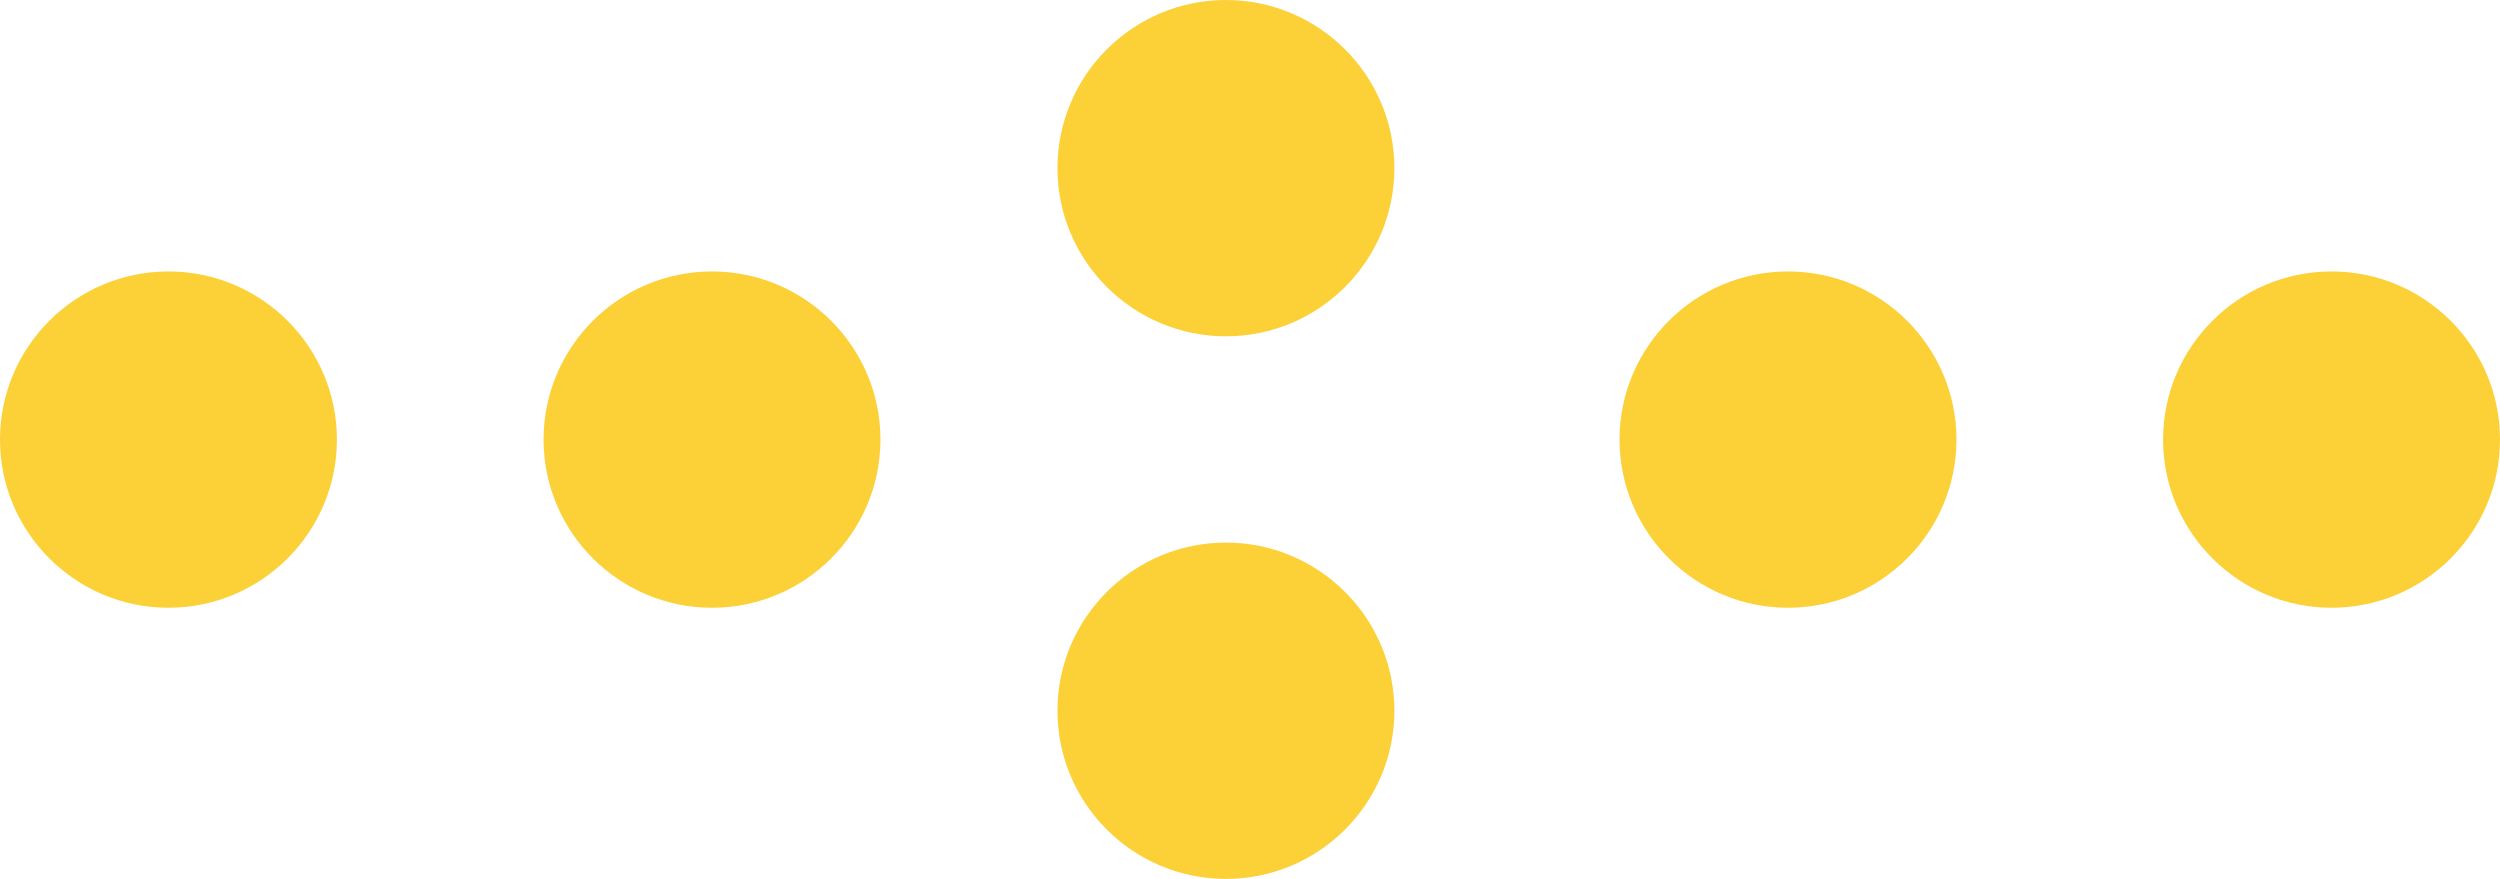
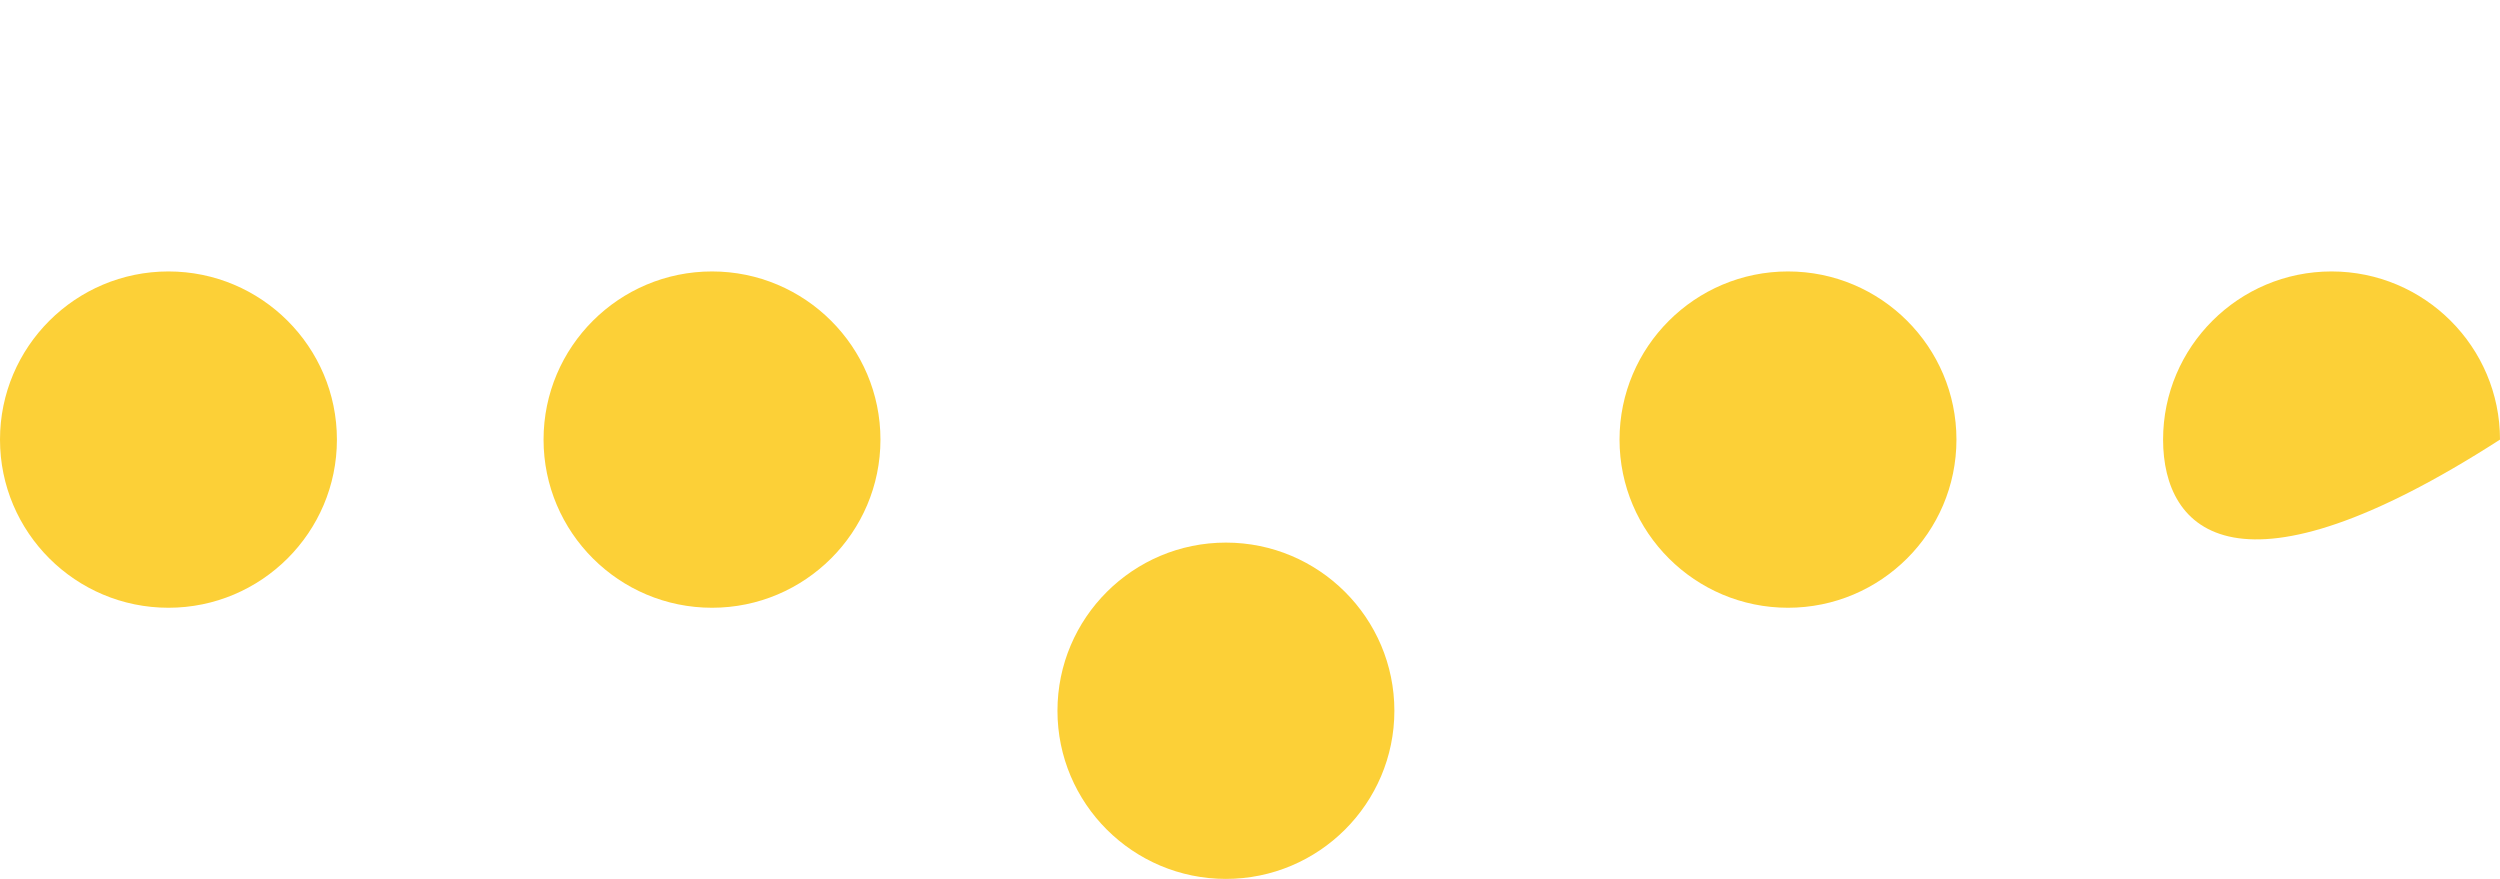
<svg xmlns="http://www.w3.org/2000/svg" width="128" height="45" viewBox="0 0 128 45" fill="none">
  <g clip-path="url(#clip0_187_138)">
-     <path d="M128 22.507C128 27.256 124.133 31.117 119.375 31.117C114.618 31.117 110.75 27.256 110.75 22.507C110.75 17.758 114.618 13.898 119.375 13.898C124.133 13.898 128 17.758 128 22.507Z" fill="#FCD037" />
+     <path d="M128 22.507C114.618 31.117 110.75 27.256 110.75 22.507C110.75 17.758 114.618 13.898 119.375 13.898C124.133 13.898 128 17.758 128 22.507Z" fill="#FCD037" />
    <path d="M100.17 22.507C100.17 27.256 96.303 31.117 91.545 31.117C86.788 31.117 82.92 27.256 82.92 22.507C82.92 17.758 86.788 13.898 91.545 13.898C96.303 13.898 100.17 17.758 100.17 22.507Z" fill="#FCD037" />
    <path d="M45.079 22.507C45.079 27.256 41.212 31.117 36.455 31.117C31.697 31.117 27.83 27.256 27.83 22.507C27.83 17.758 31.697 13.898 36.455 13.898C41.212 13.898 45.079 17.758 45.079 22.507Z" fill="#FCD037" />
    <path d="M17.25 22.507C17.25 27.256 13.382 31.117 8.625 31.117C3.867 31.117 0 27.256 0 22.507C0 17.758 3.867 13.898 8.625 13.898C13.382 13.898 17.25 17.758 17.25 22.507Z" fill="#FCD037" />
-     <path d="M62.767 0C67.524 0 71.392 3.86 71.392 8.61C71.392 13.359 67.524 17.219 62.767 17.219C58.009 17.219 54.142 13.359 54.142 8.61C54.142 3.86 58.009 0 62.767 0Z" fill="#FCD037" />
    <path d="M62.767 27.781C67.524 27.781 71.392 31.641 71.392 36.391C71.392 41.14 67.524 45 62.767 45C58.009 45 54.142 41.14 54.142 36.391C54.142 31.641 58.009 27.781 62.767 27.781Z" fill="#FCD037" />
  </g>
  <defs>
    <clipPath id="clip0_187_138">
      <rect width="128" height="45" fill="white" />
    </clipPath>
  </defs>
</svg>